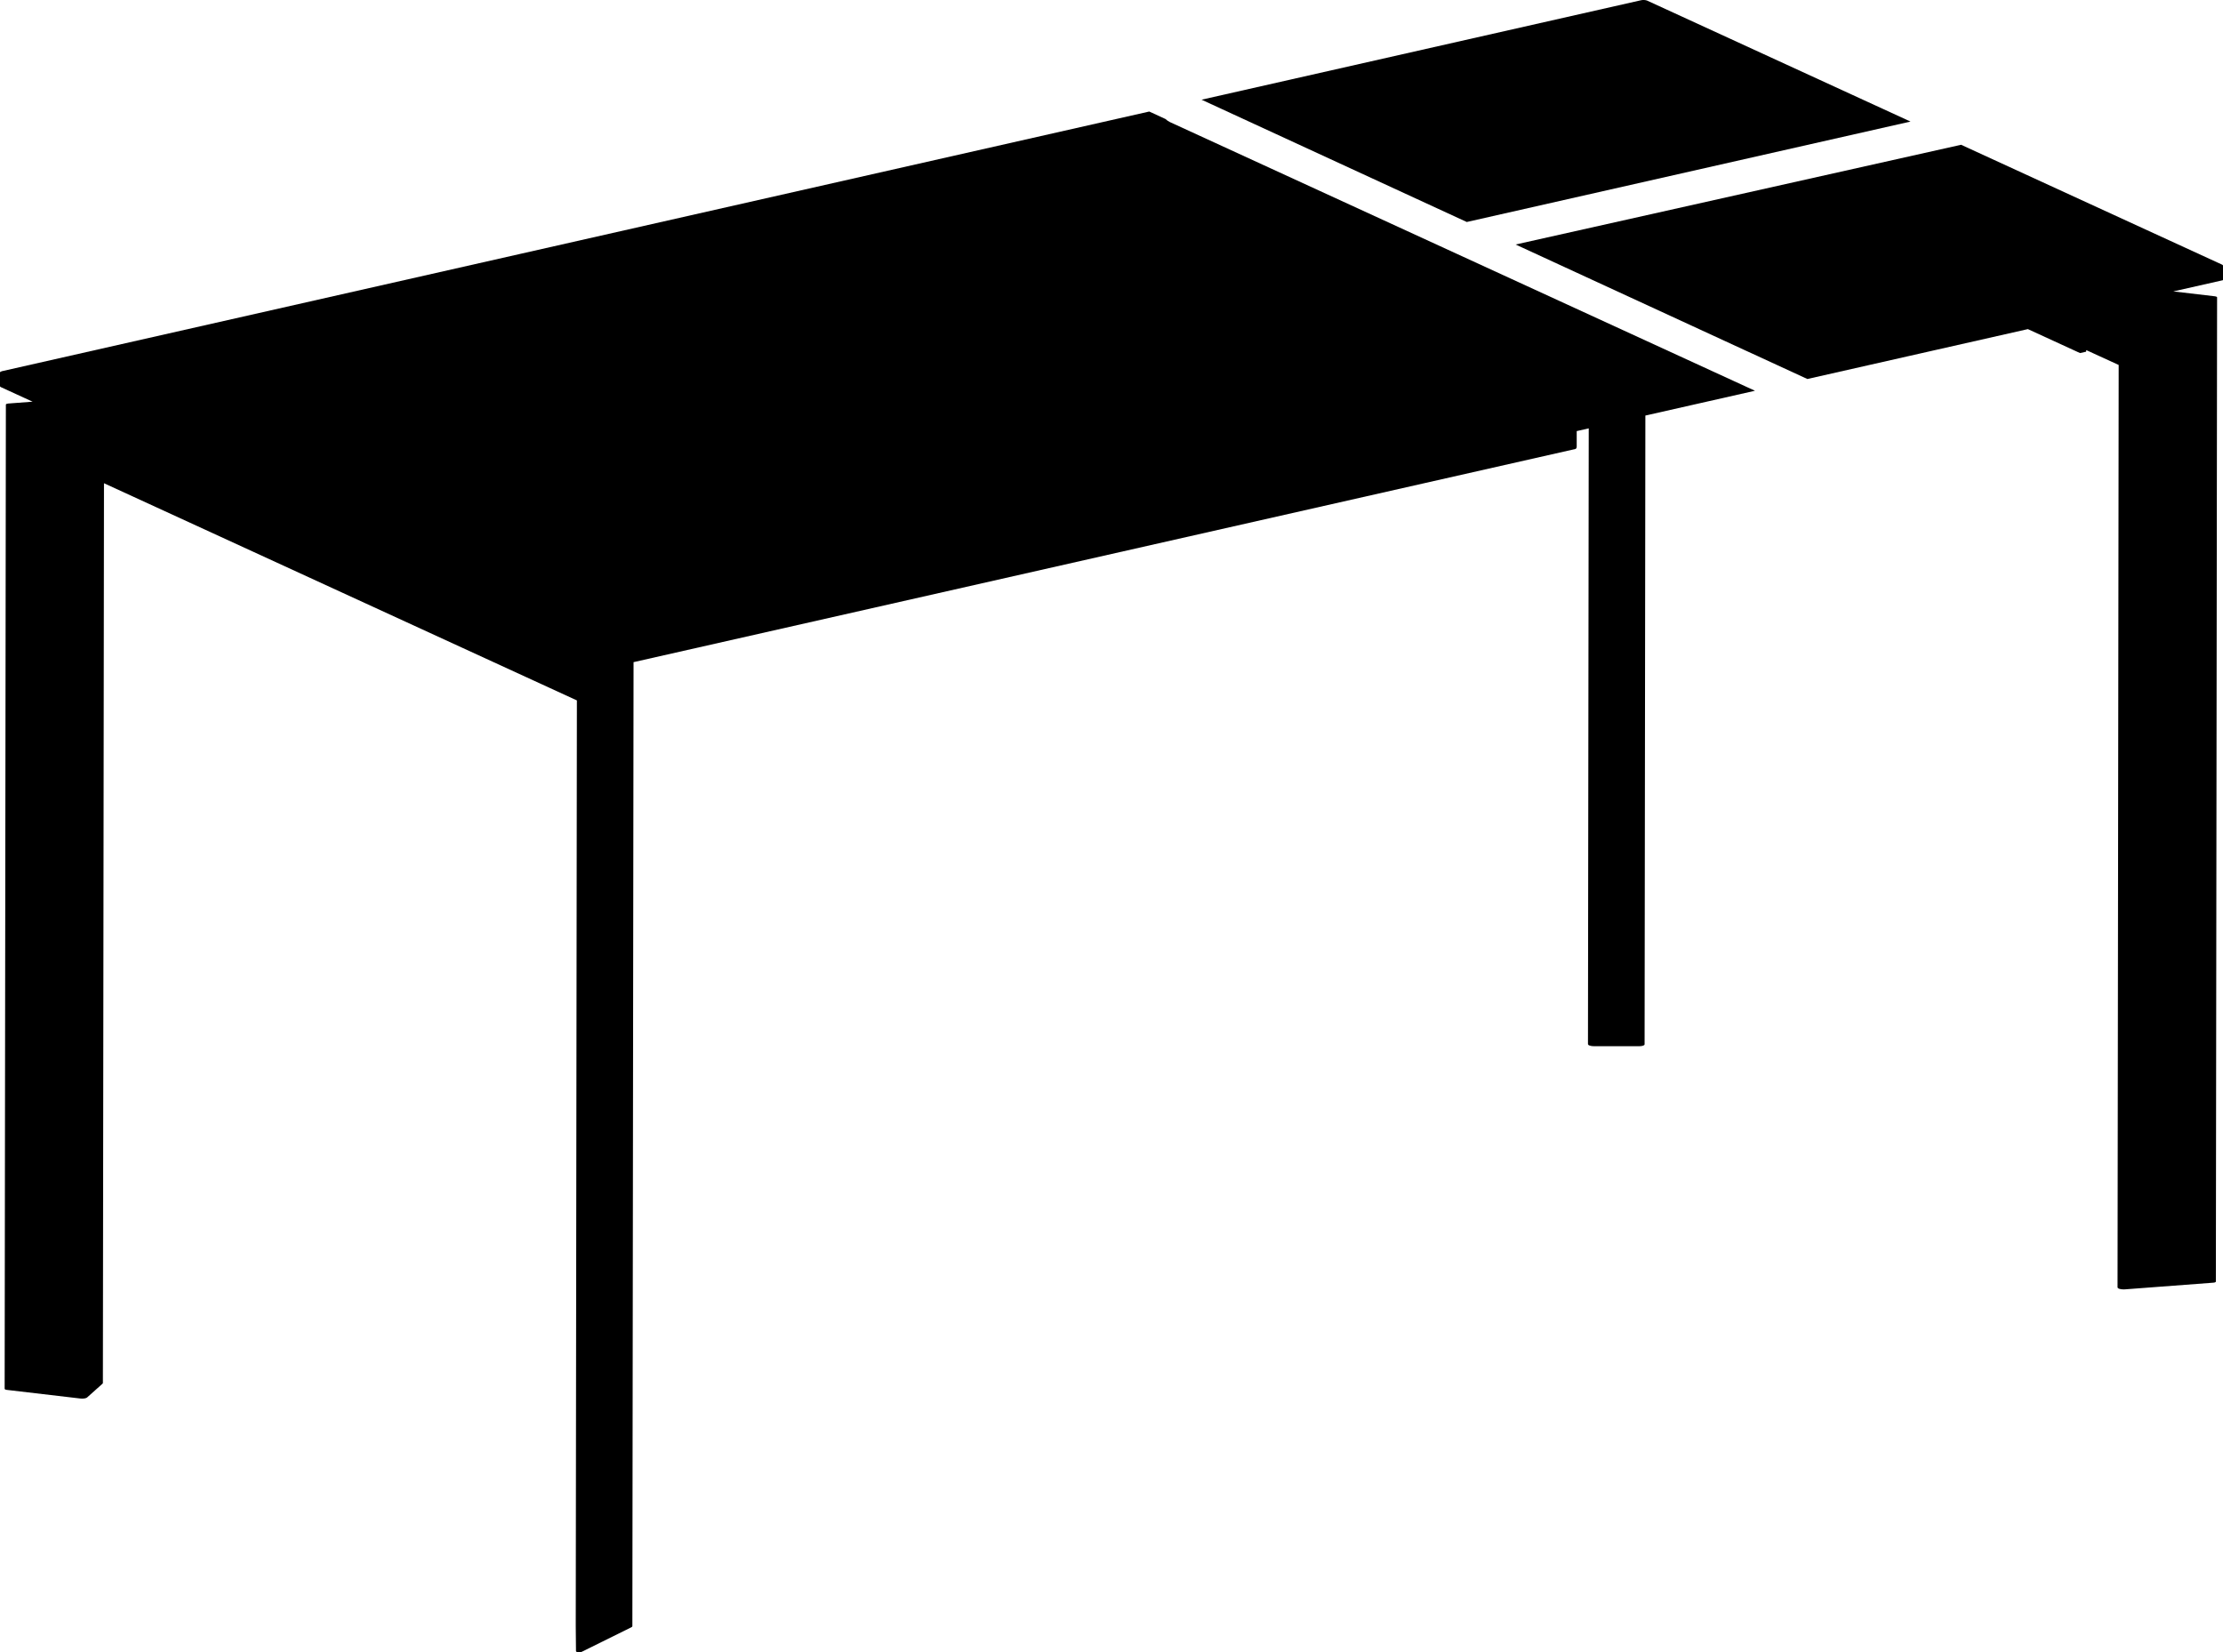
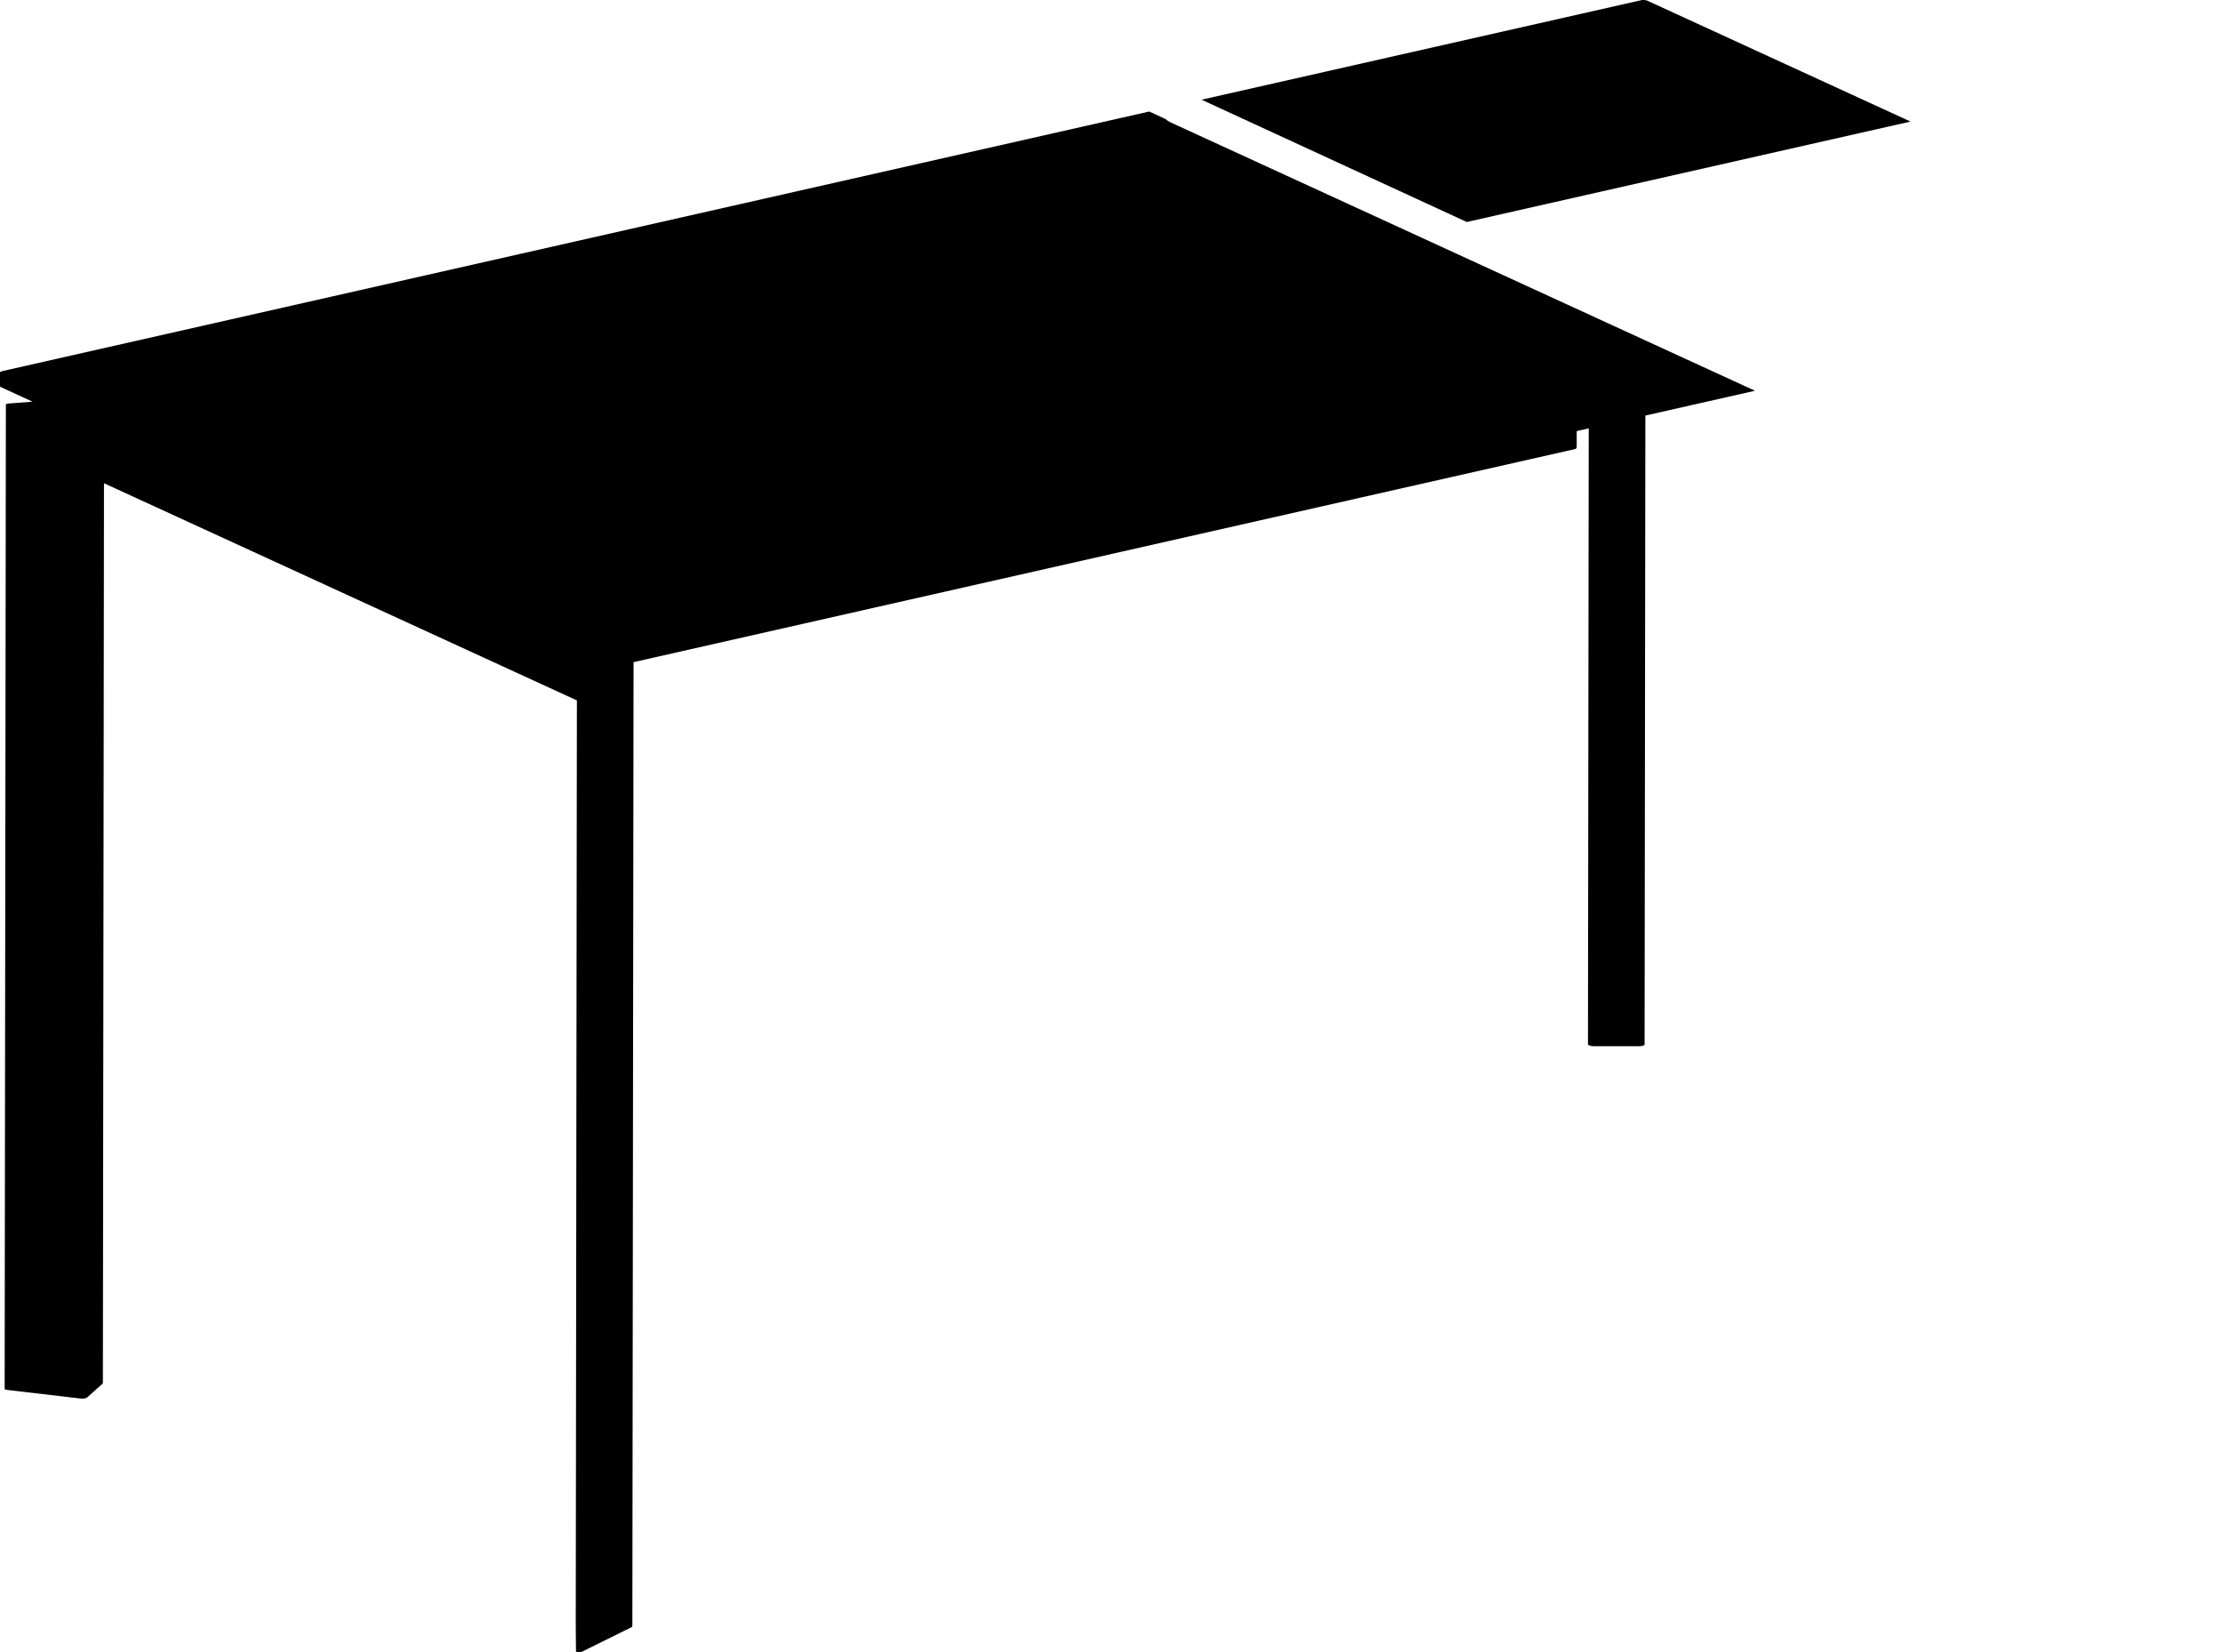
<svg xmlns="http://www.w3.org/2000/svg" version="1.1" id="Visibile__x28_ISO_x29_" x="0px" y="0px" viewBox="0 0 544.91 405.08" style="enable-background:new 0 0 544.91 405.08;" xml:space="preserve">
  <g>
    <path d="M359.54,54.42L468.31,29.8L403.76,0.15c-0.35-0.16-1.03-0.2-1.51-0.09L294.53,24.44L359.54,54.42z" />
    <path d="M424.76,93.3l-67.52-31.01l-70.46-32.36c-0.41-0.19-0.77-0.45-1.08-0.75l-3.99-1.84L0.5,90.99   C0.2,91.06,0.02,91.17,0,91.31c0,0,0,0.01,0,0.01c0,0,0,0,0,0l0,3.34v0v0c0,0.07,0.04,0.17,0.23,0.25l7.76,3.56l-5.95,0.45   c-0.31,0.02-0.53,0.11-0.59,0.22c-0.01,0.02-0.01,0.04-0.01,0.05c0,0,0,0,0,0.01l-0.3,241.24c0,0.13,0.19,0.24,0.52,0.28   l18.07,2.12l0,0c0.14,0.02,0.29,0.02,0.43,0.02c0.52,0,1-0.11,1.19-0.28l3.77-3.37l0,0c0.07-0.06,0.1-0.13,0.1-0.2l0.27-220.55   l115.92,53.24l-0.28,226.86c0,0,0,0,0,0l0,0l0,0l0,0l0.06,6.2l0,0c0,0.2,0.4,0.29,0.77,0.29c0.25,0,0.48-0.04,0.62-0.11l12.17-6.02   c0.22-0.11,0.26-0.22,0.26-0.3l0.29-236.3l230.86-52.25c0.2-0.05,0.33-0.29,0.33-0.62l0-3.77l2.95-0.67l-0.19,150.94   c0,0.15,0.16,0.28,0.46,0.38c0.27,0.09,0.63,0.14,1.02,0.14l11.11,0l0,0l0,0c0.63,0,1.29-0.16,1.29-0.46l0.19-154.14l26.87-6.08   L424.76,93.3z" />
-     <path d="M544.91,65.12c0-0.07-0.04-0.17-0.23-0.25l-63.97-29.38l-109.2,24.45l56.39,26l3.15,1.44c0.02,0.01,0.03,0.02,0.05,0.03   l11.93,5.5l54.05-12.23l12.78,5.87c0,0,0,0,0,0c0,0,0,0,0,0c0.01,0,0.01,0,0.02,0l0,0h0c0,0,0.01,0,0.01,0l1.44-0.33   c0,0,0,0,0.01,0c0,0,0.01,0,0.01-0.01c0,0,0.01,0,0.01-0.01c0,0,0.01-0.01,0.01-0.01c0,0,0-0.01,0.01-0.01c0,0,0-0.01,0-0.01   c0,0,0-0.01,0-0.01c0,0,0,0,0-0.01l0-0.33l7.96,3.65l-0.28,226.1v0v0c0,0.34,0.76,0.52,1.47,0.52c0,0,0,0,0.01,0   c0.11,0,0.22,0,0.33-0.01l21.69-1.64c0.29-0.02,0.6-0.11,0.6-0.28l0.3-241.24c0,0,0,0,0-0.01c0-0.03-0.01-0.06-0.03-0.08   c-0.07-0.09-0.24-0.16-0.49-0.19l-10.21-1.2l11.68-2.64c0.23-0.05,0.39-0.09,0.44-0.1c0.01,0,0.01-0.01,0.02-0.01c0,0,0,0,0,0   c0.01-0.01,0.02-0.02,0.02-0.03c0,0,0,0,0,0c0.01-0.04,0.02-0.08,0.02-0.12L544.91,65.12C544.91,65.12,544.91,65.12,544.91,65.12z" />
  </g>
</svg>